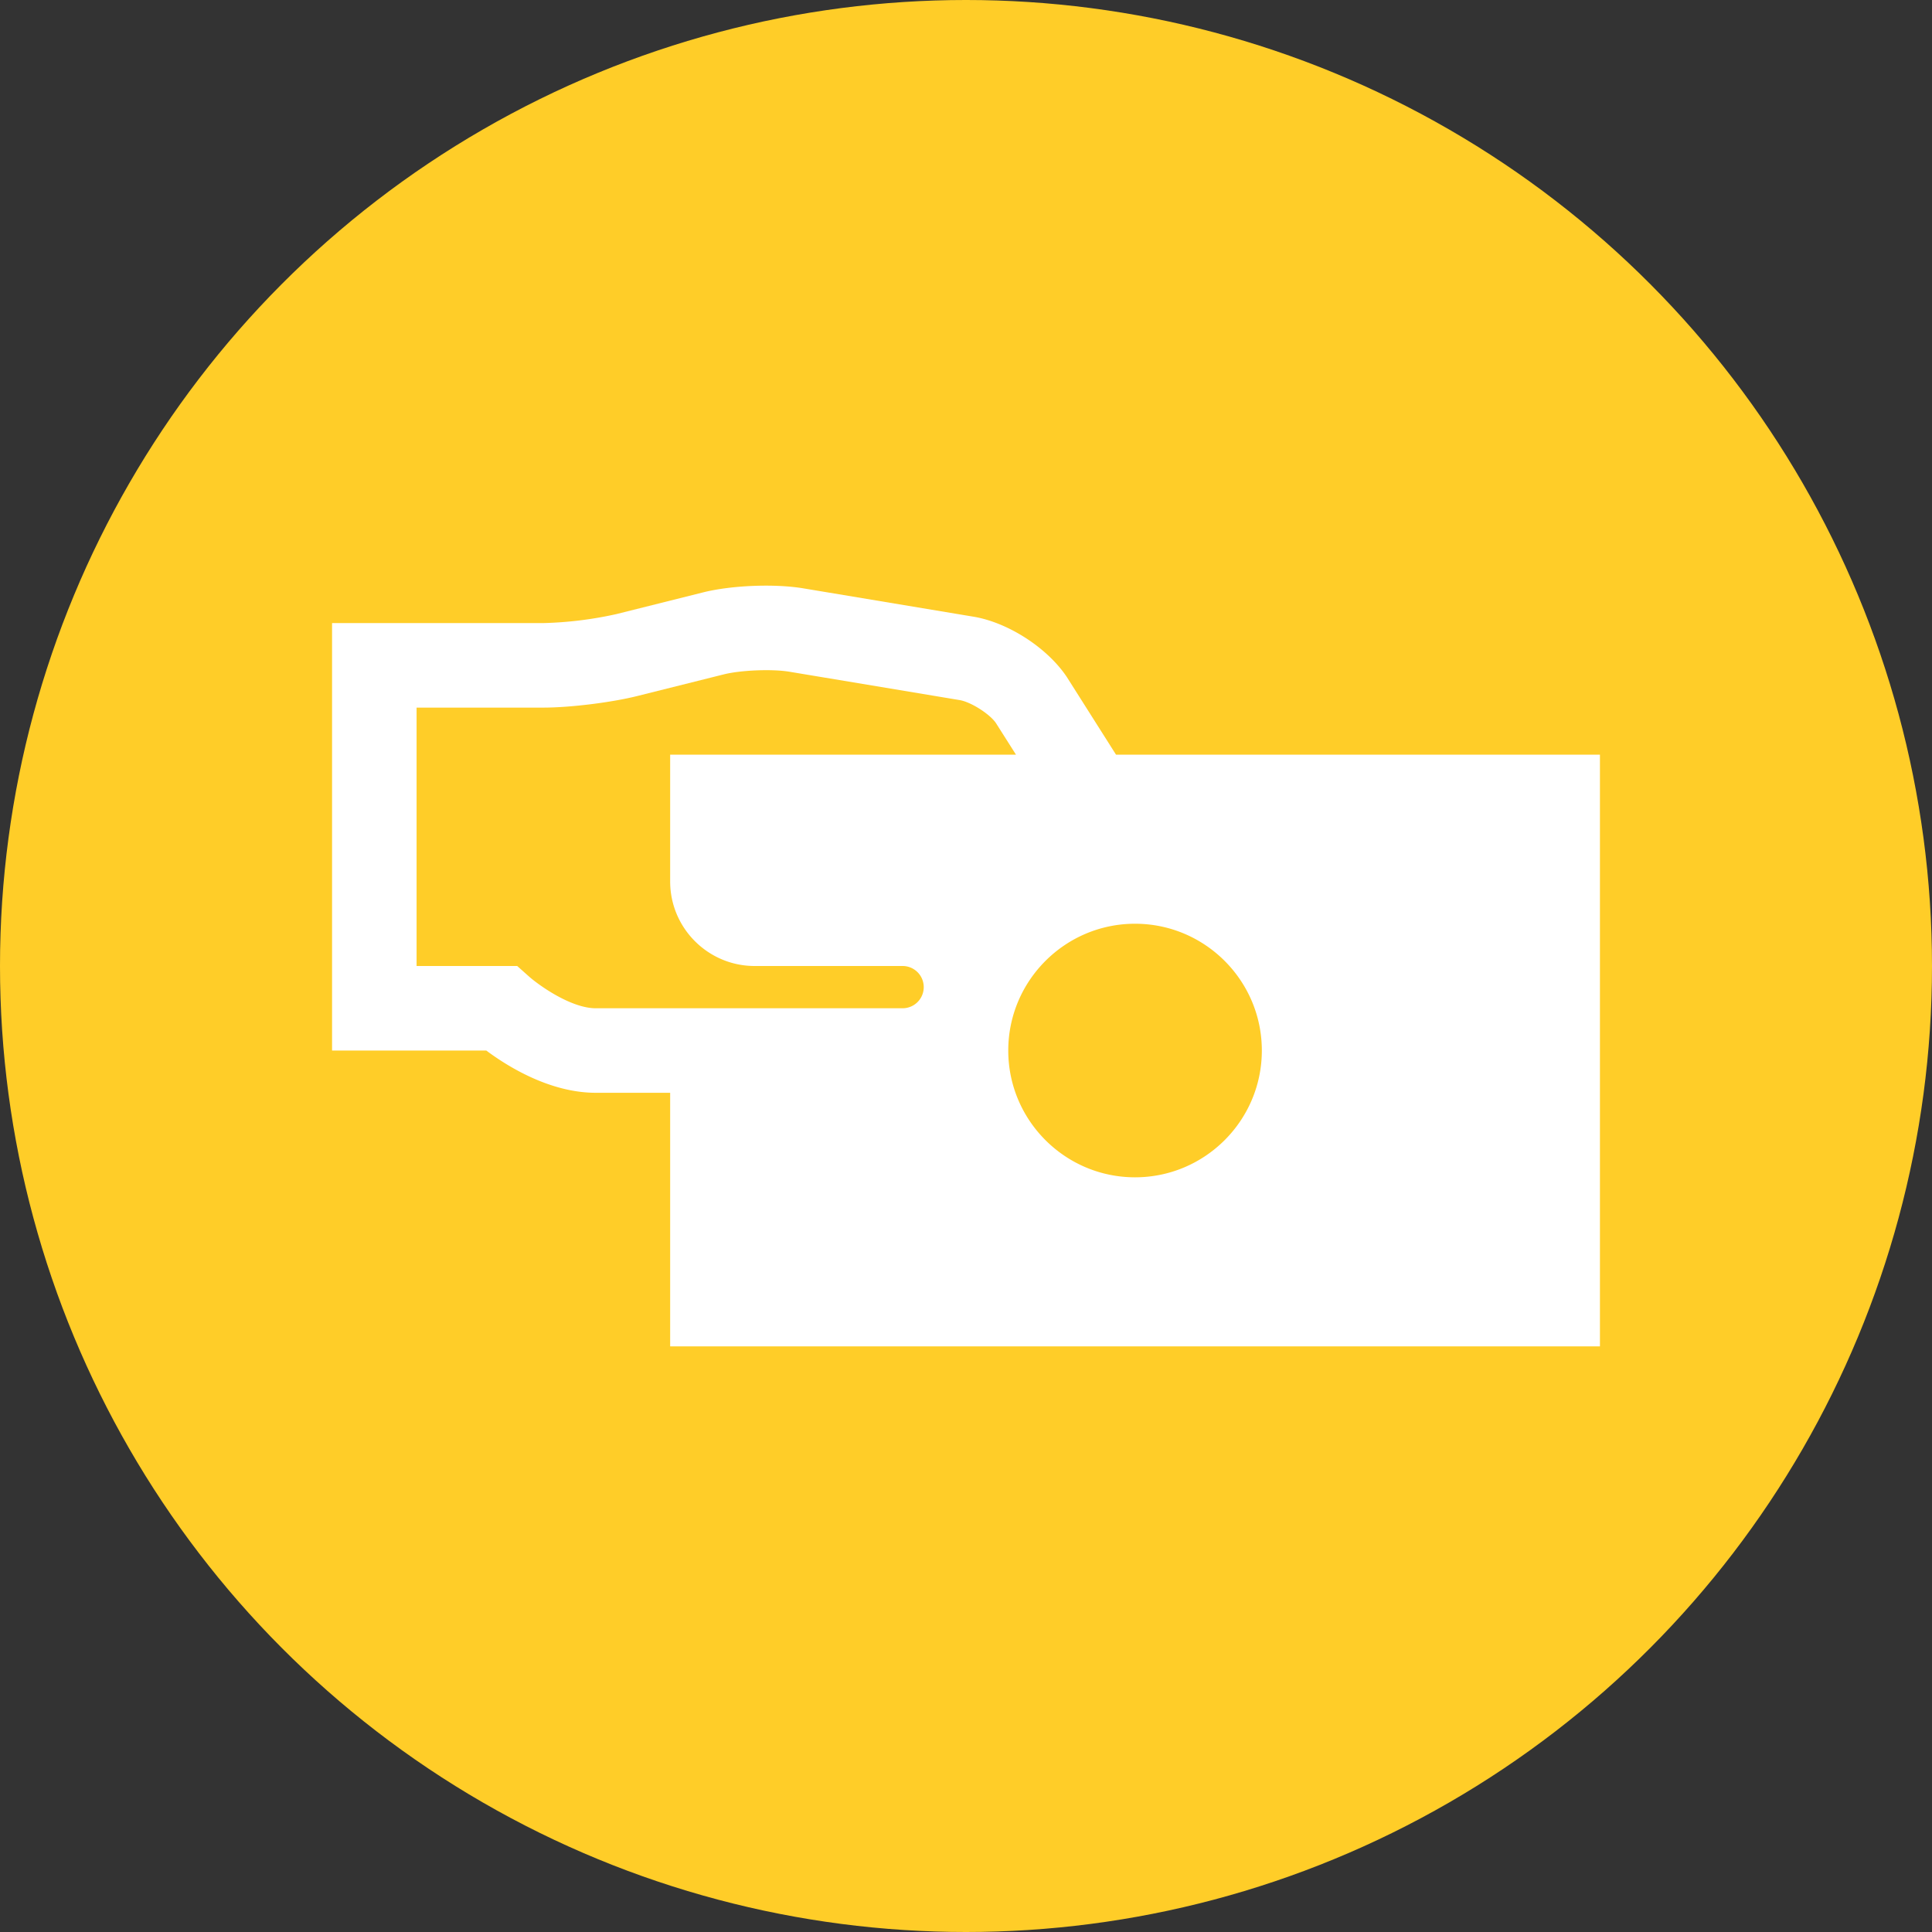
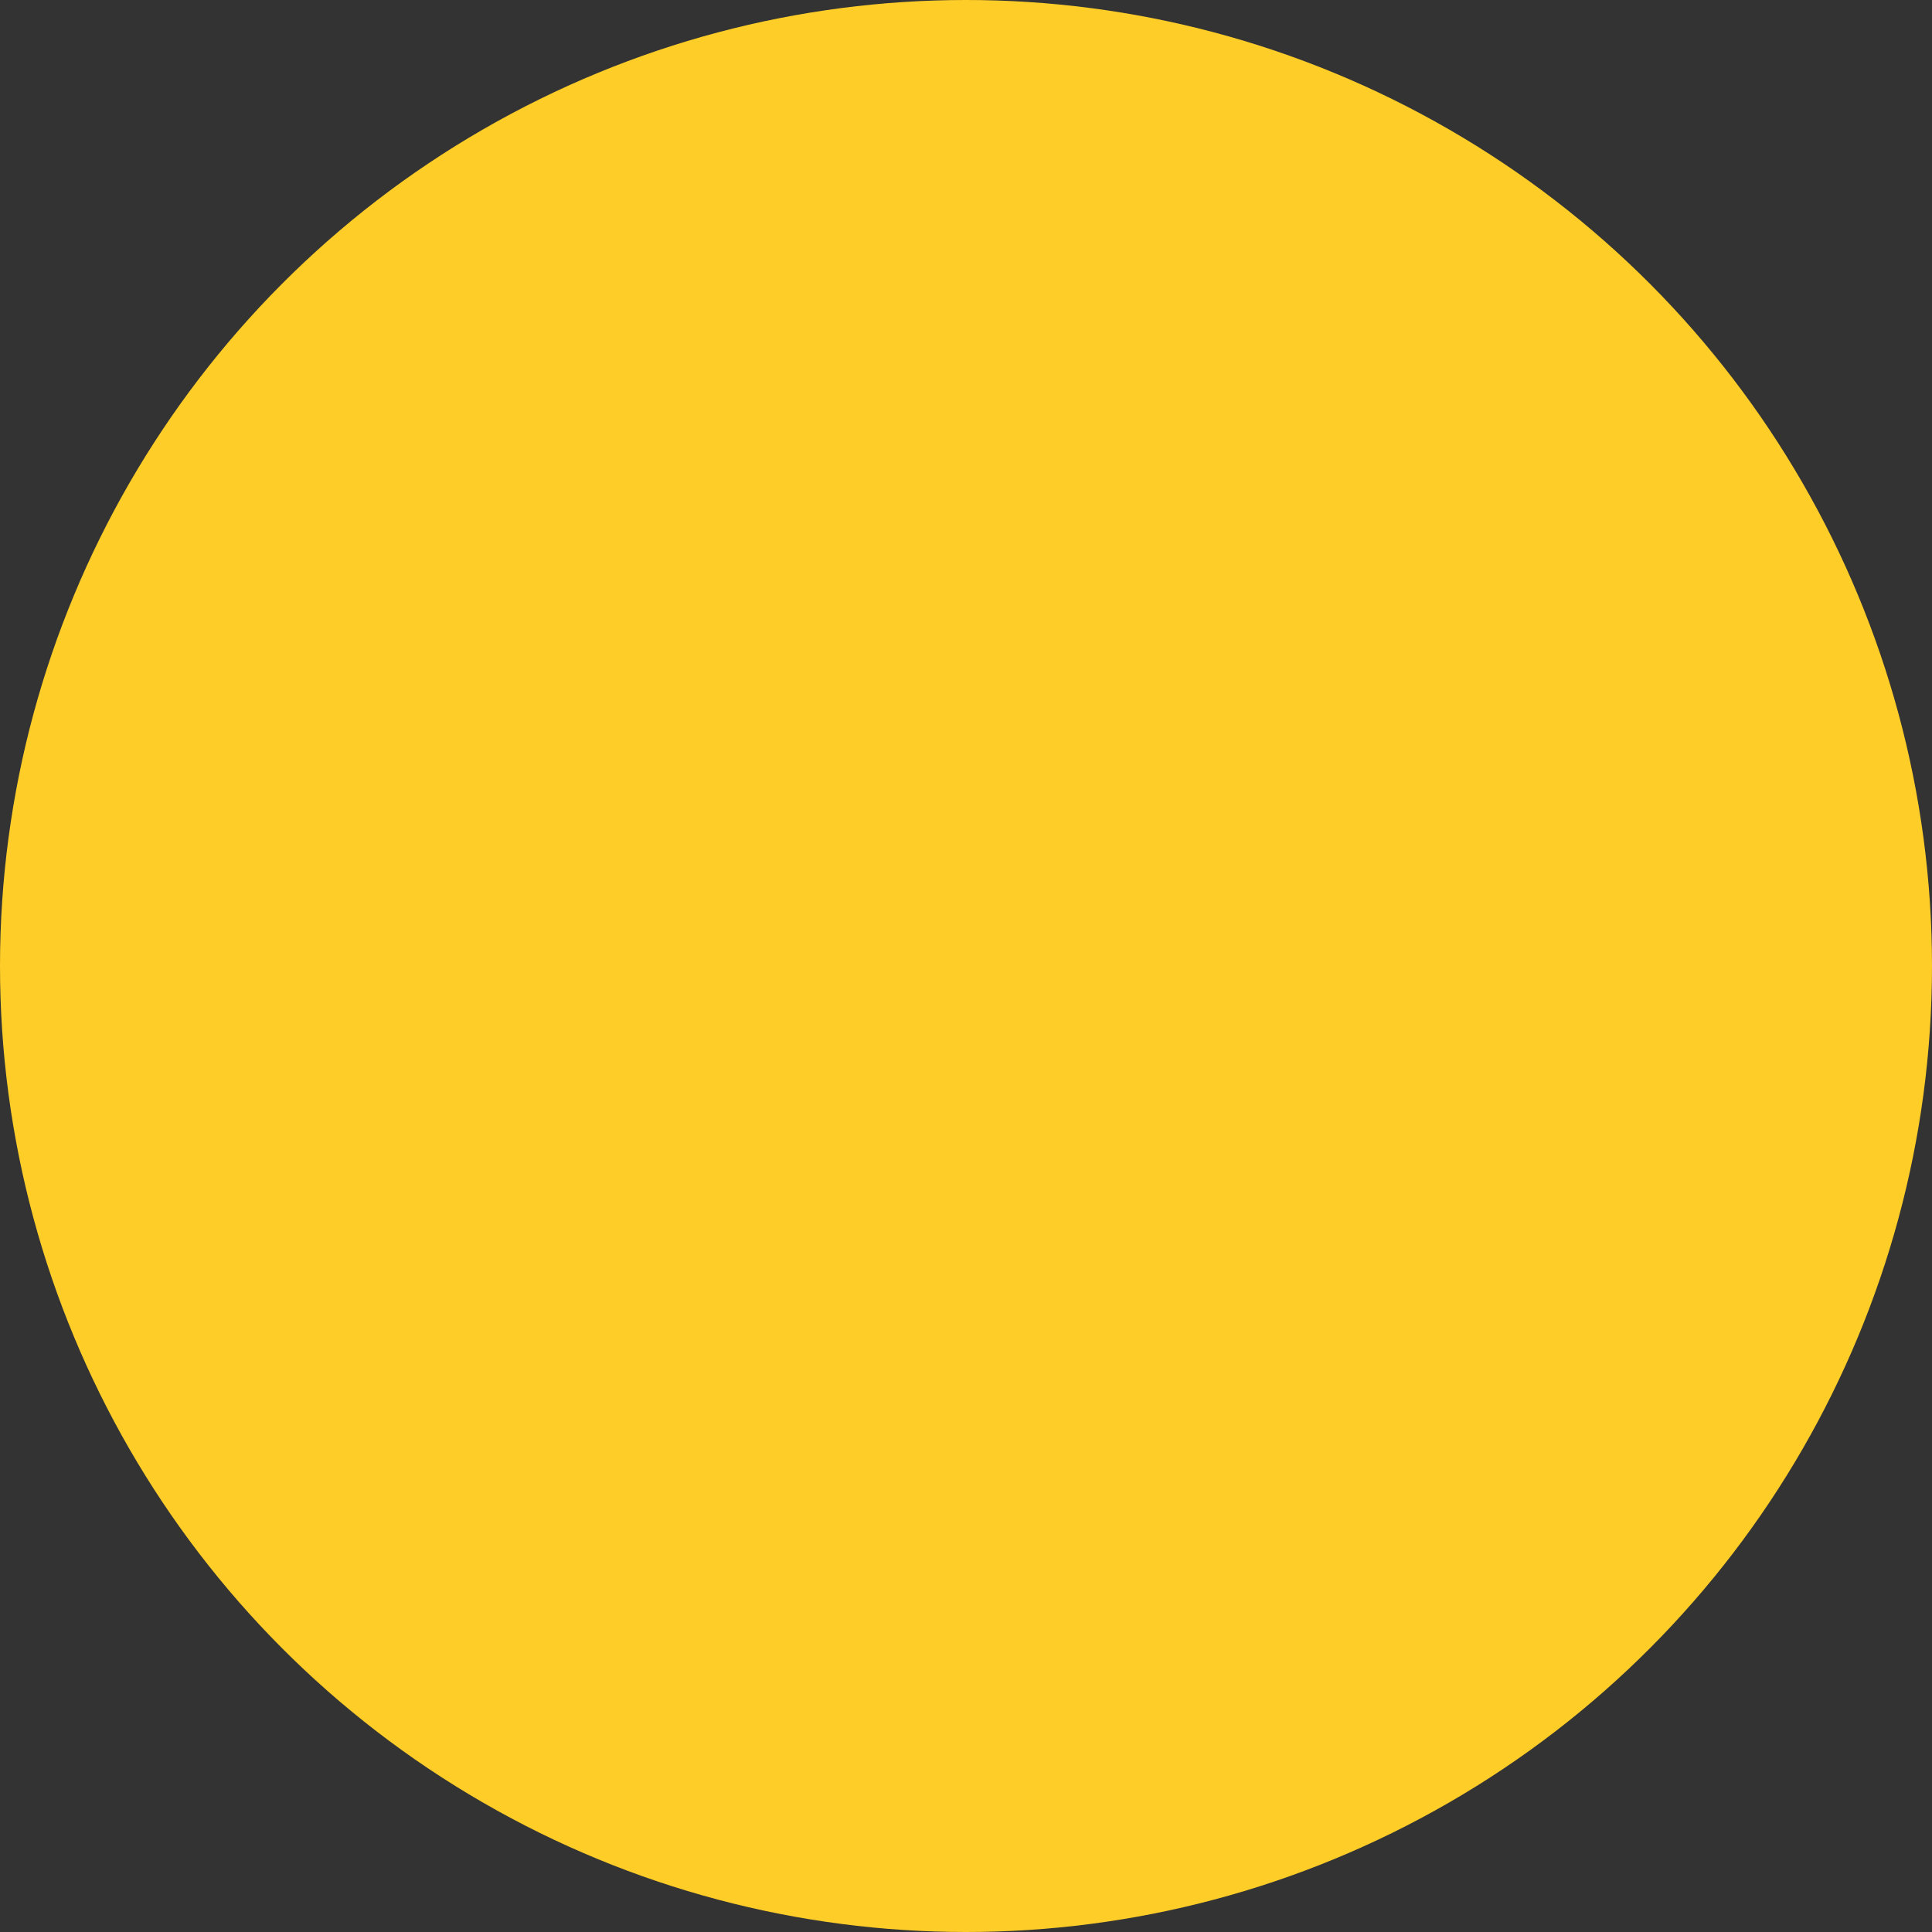
<svg xmlns="http://www.w3.org/2000/svg" version="1.1" width="512" height="512" x="0" y="0" viewBox="0 0 32 32" style="enable-background:new 0 0 512 512" xml:space="preserve" class="">
  <rect x="0" y="0" width="32" height="32" fill="#333333" stroke="none" />
  <circle r="16" cx="16" cy="16" fill="#ffcd28" shape="circle" />
  <g transform="matrix(0.7,0,0,0.7,4.8,4.8)">
-     <path d="m19.55 11-1.163-1.836c-.46-.691-1.389-1.292-2.208-1.429l-4.029-.671c-.68-.113-1.695-.072-2.364.094l-2.057.515A8.934 8.934 0 0 1 6 7.886H1V18h3.649c.497.371 1.5 1 2.591 1H9v6h22V11zM5.666 16.254 5.381 16H3V9.886h3c.628 0 1.601-.12 2.213-.272l2.058-.515c.403-.1 1.141-.13 1.55-.062l4.028.671c.271.045.72.335.86.545l.474.747H9v3c0 1.103.897 2 2 2h3.5a.5.5 0 0 1 0 1H7.24c-.593 0-1.356-.554-1.574-.746zM17 18c0-1.654 1.346-3 3-3s3 1.346 3 3-1.346 3-3 3-3-1.346-3-3z" fill="#ffffff" opacity="1" data-original="#000000" />
-   </g>
+     </g>
</svg>